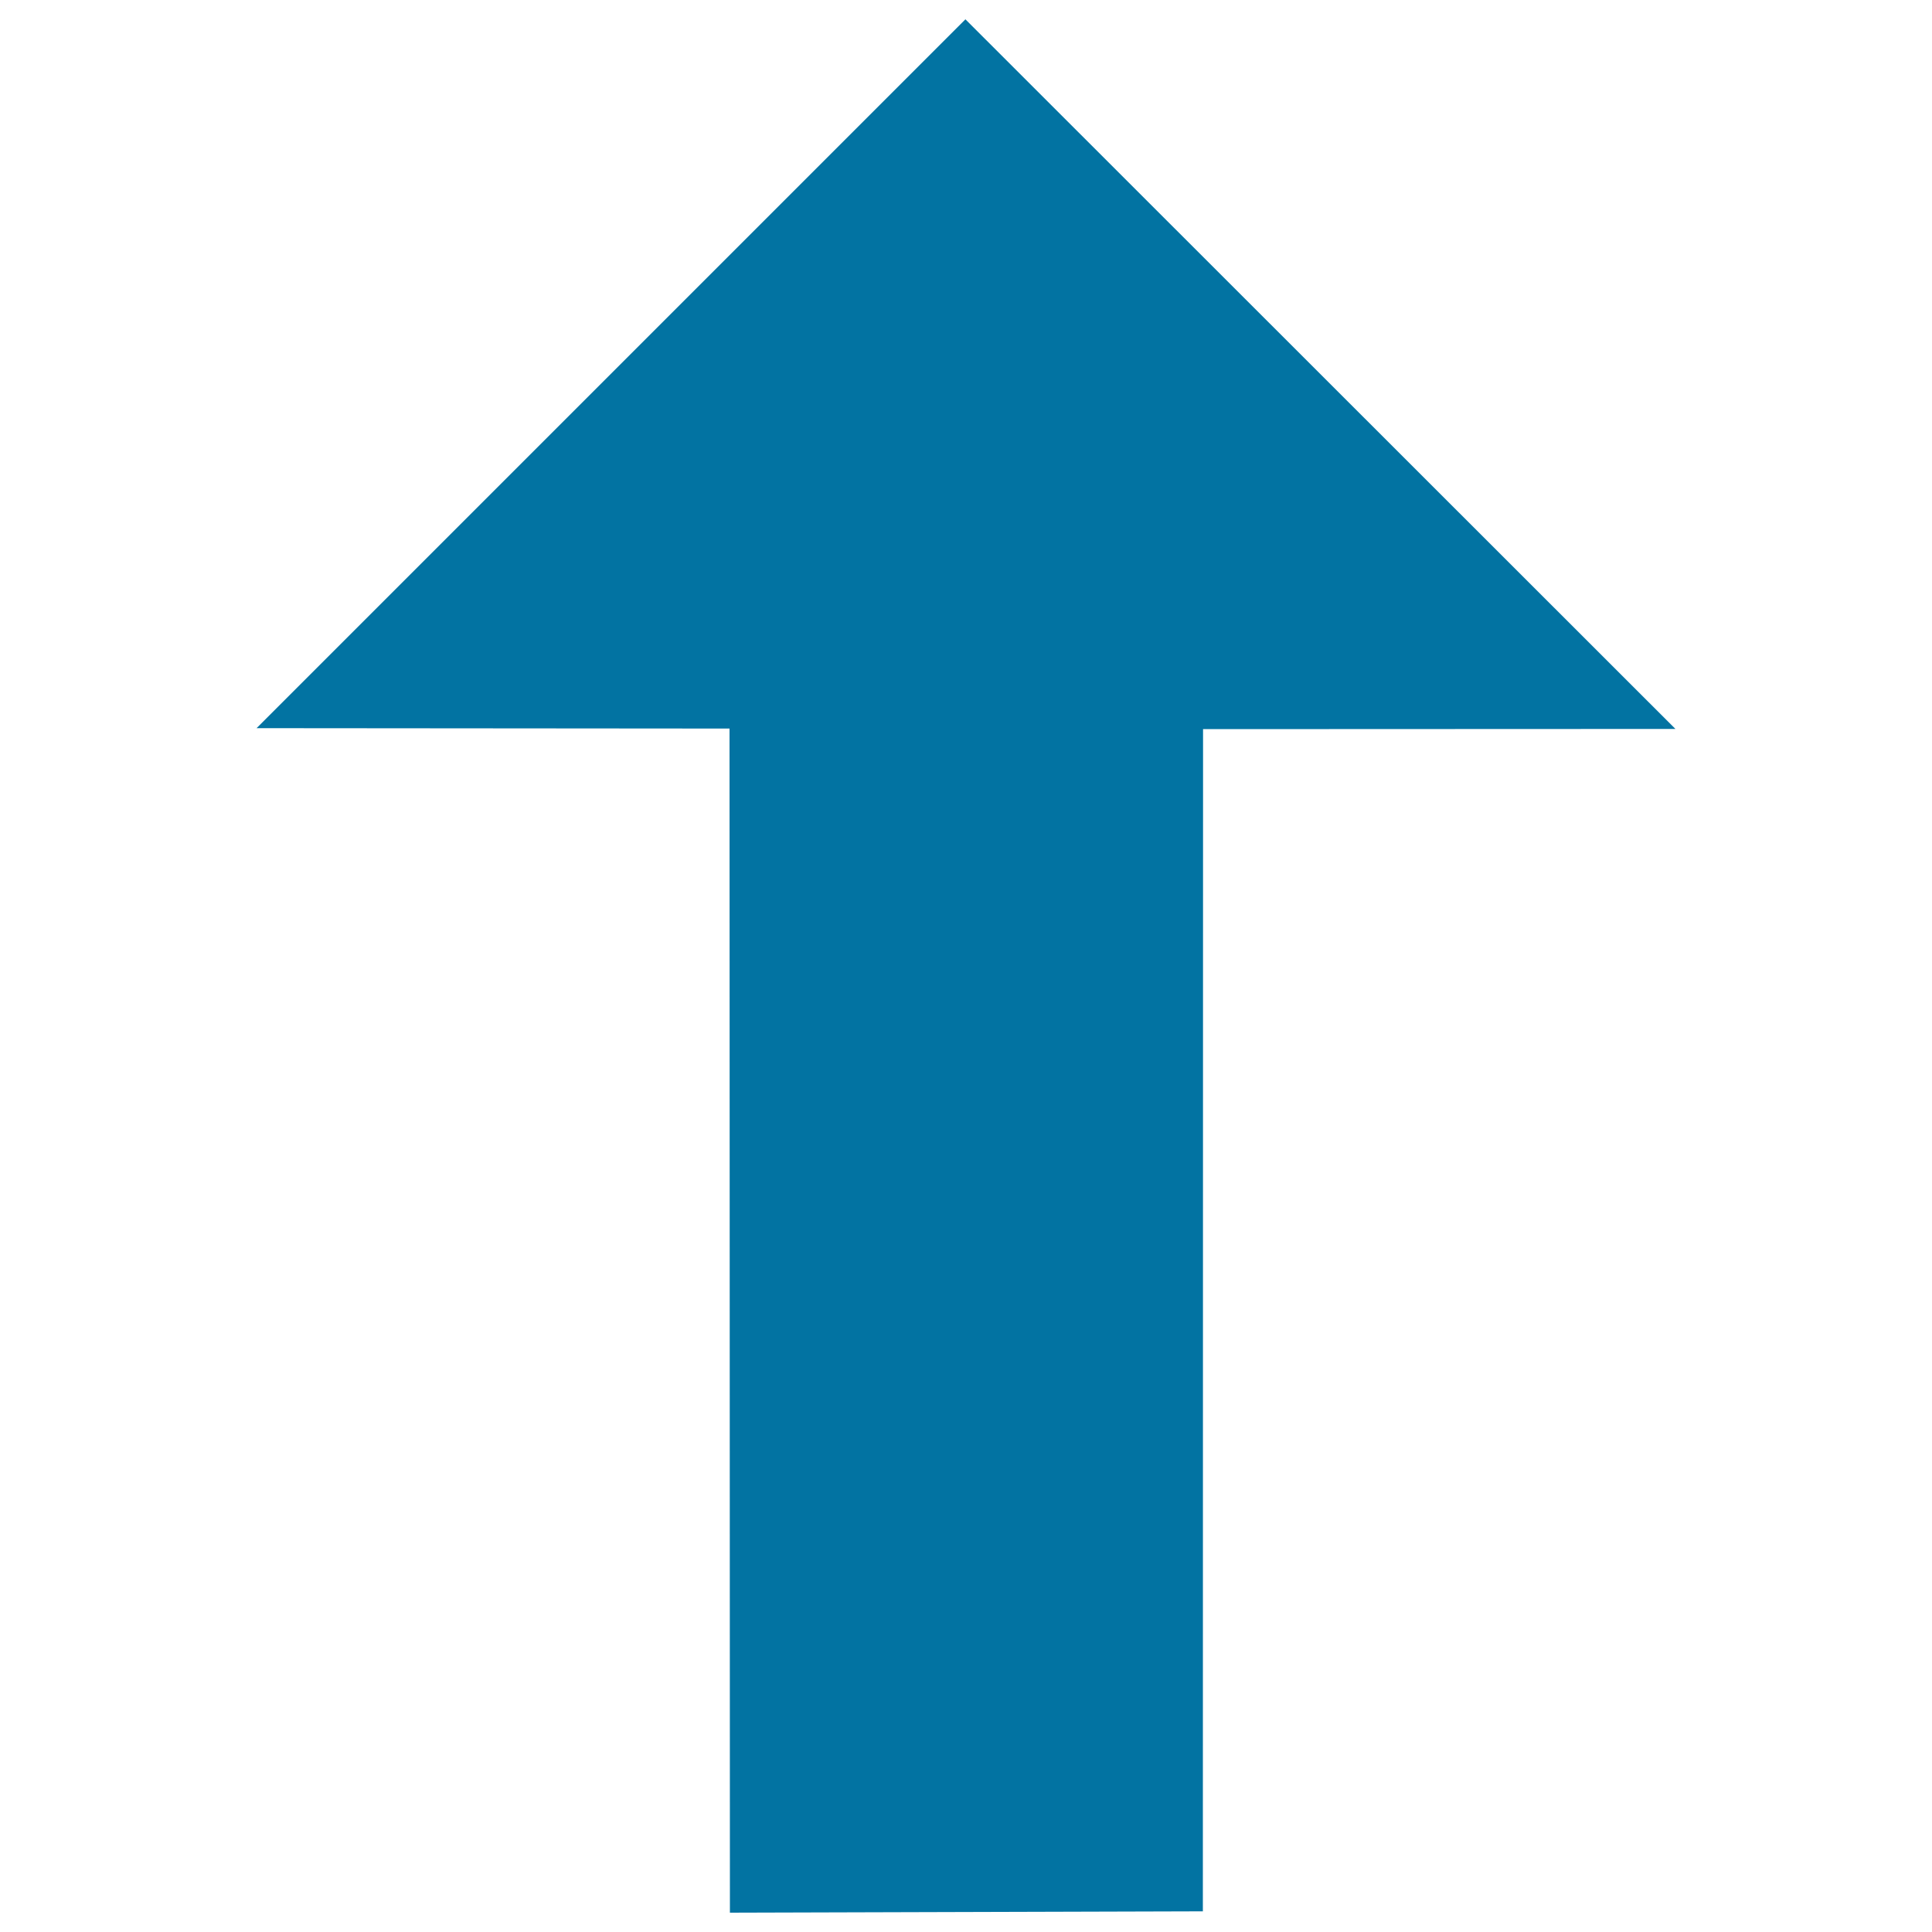
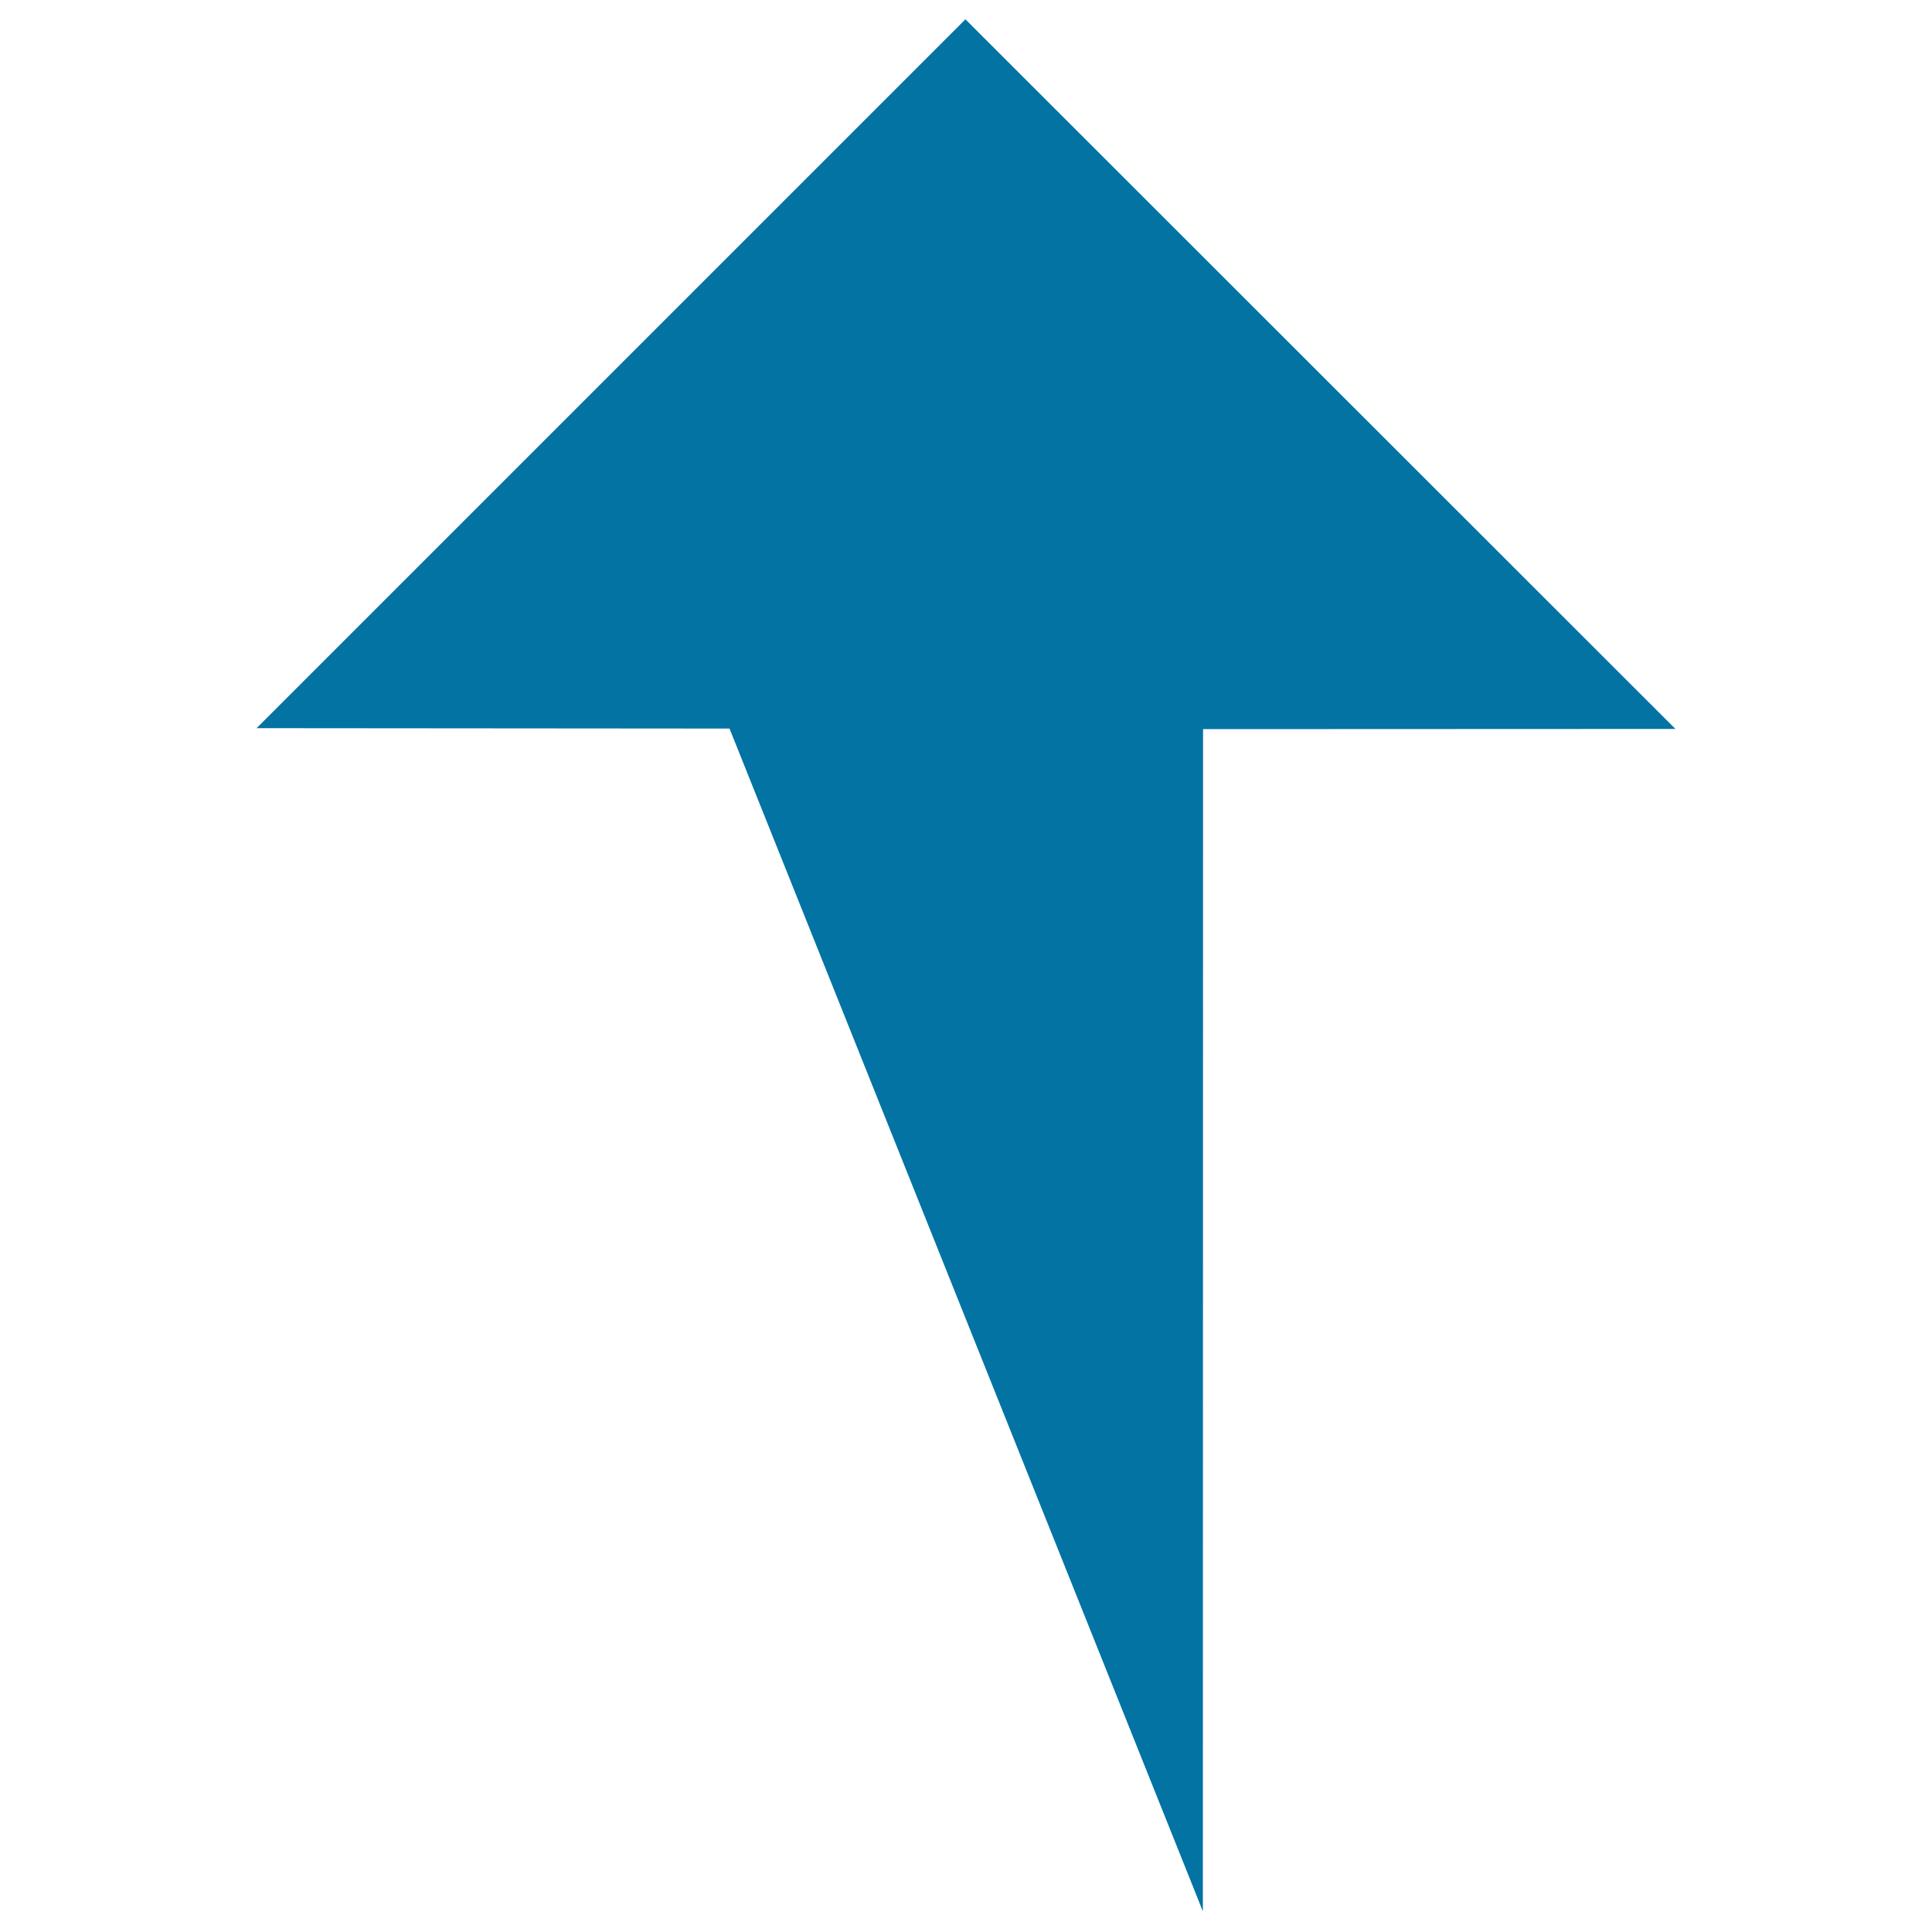
<svg xmlns="http://www.w3.org/2000/svg" viewBox="0 0 1000 1000" style="fill:#0273a2">
  <title>Up Arrow SVG icon</title>
-   <path d="M377.6,377.1l-244.8-0.2L499.7,10l367.5,367.3l-244.5,0.1l-0.1,611.9L377.8,990L377.6,377.1z" />
+   <path d="M377.6,377.1l-244.8-0.2L499.7,10l367.5,367.3l-244.5,0.1l-0.1,611.9L377.6,377.1z" />
</svg>